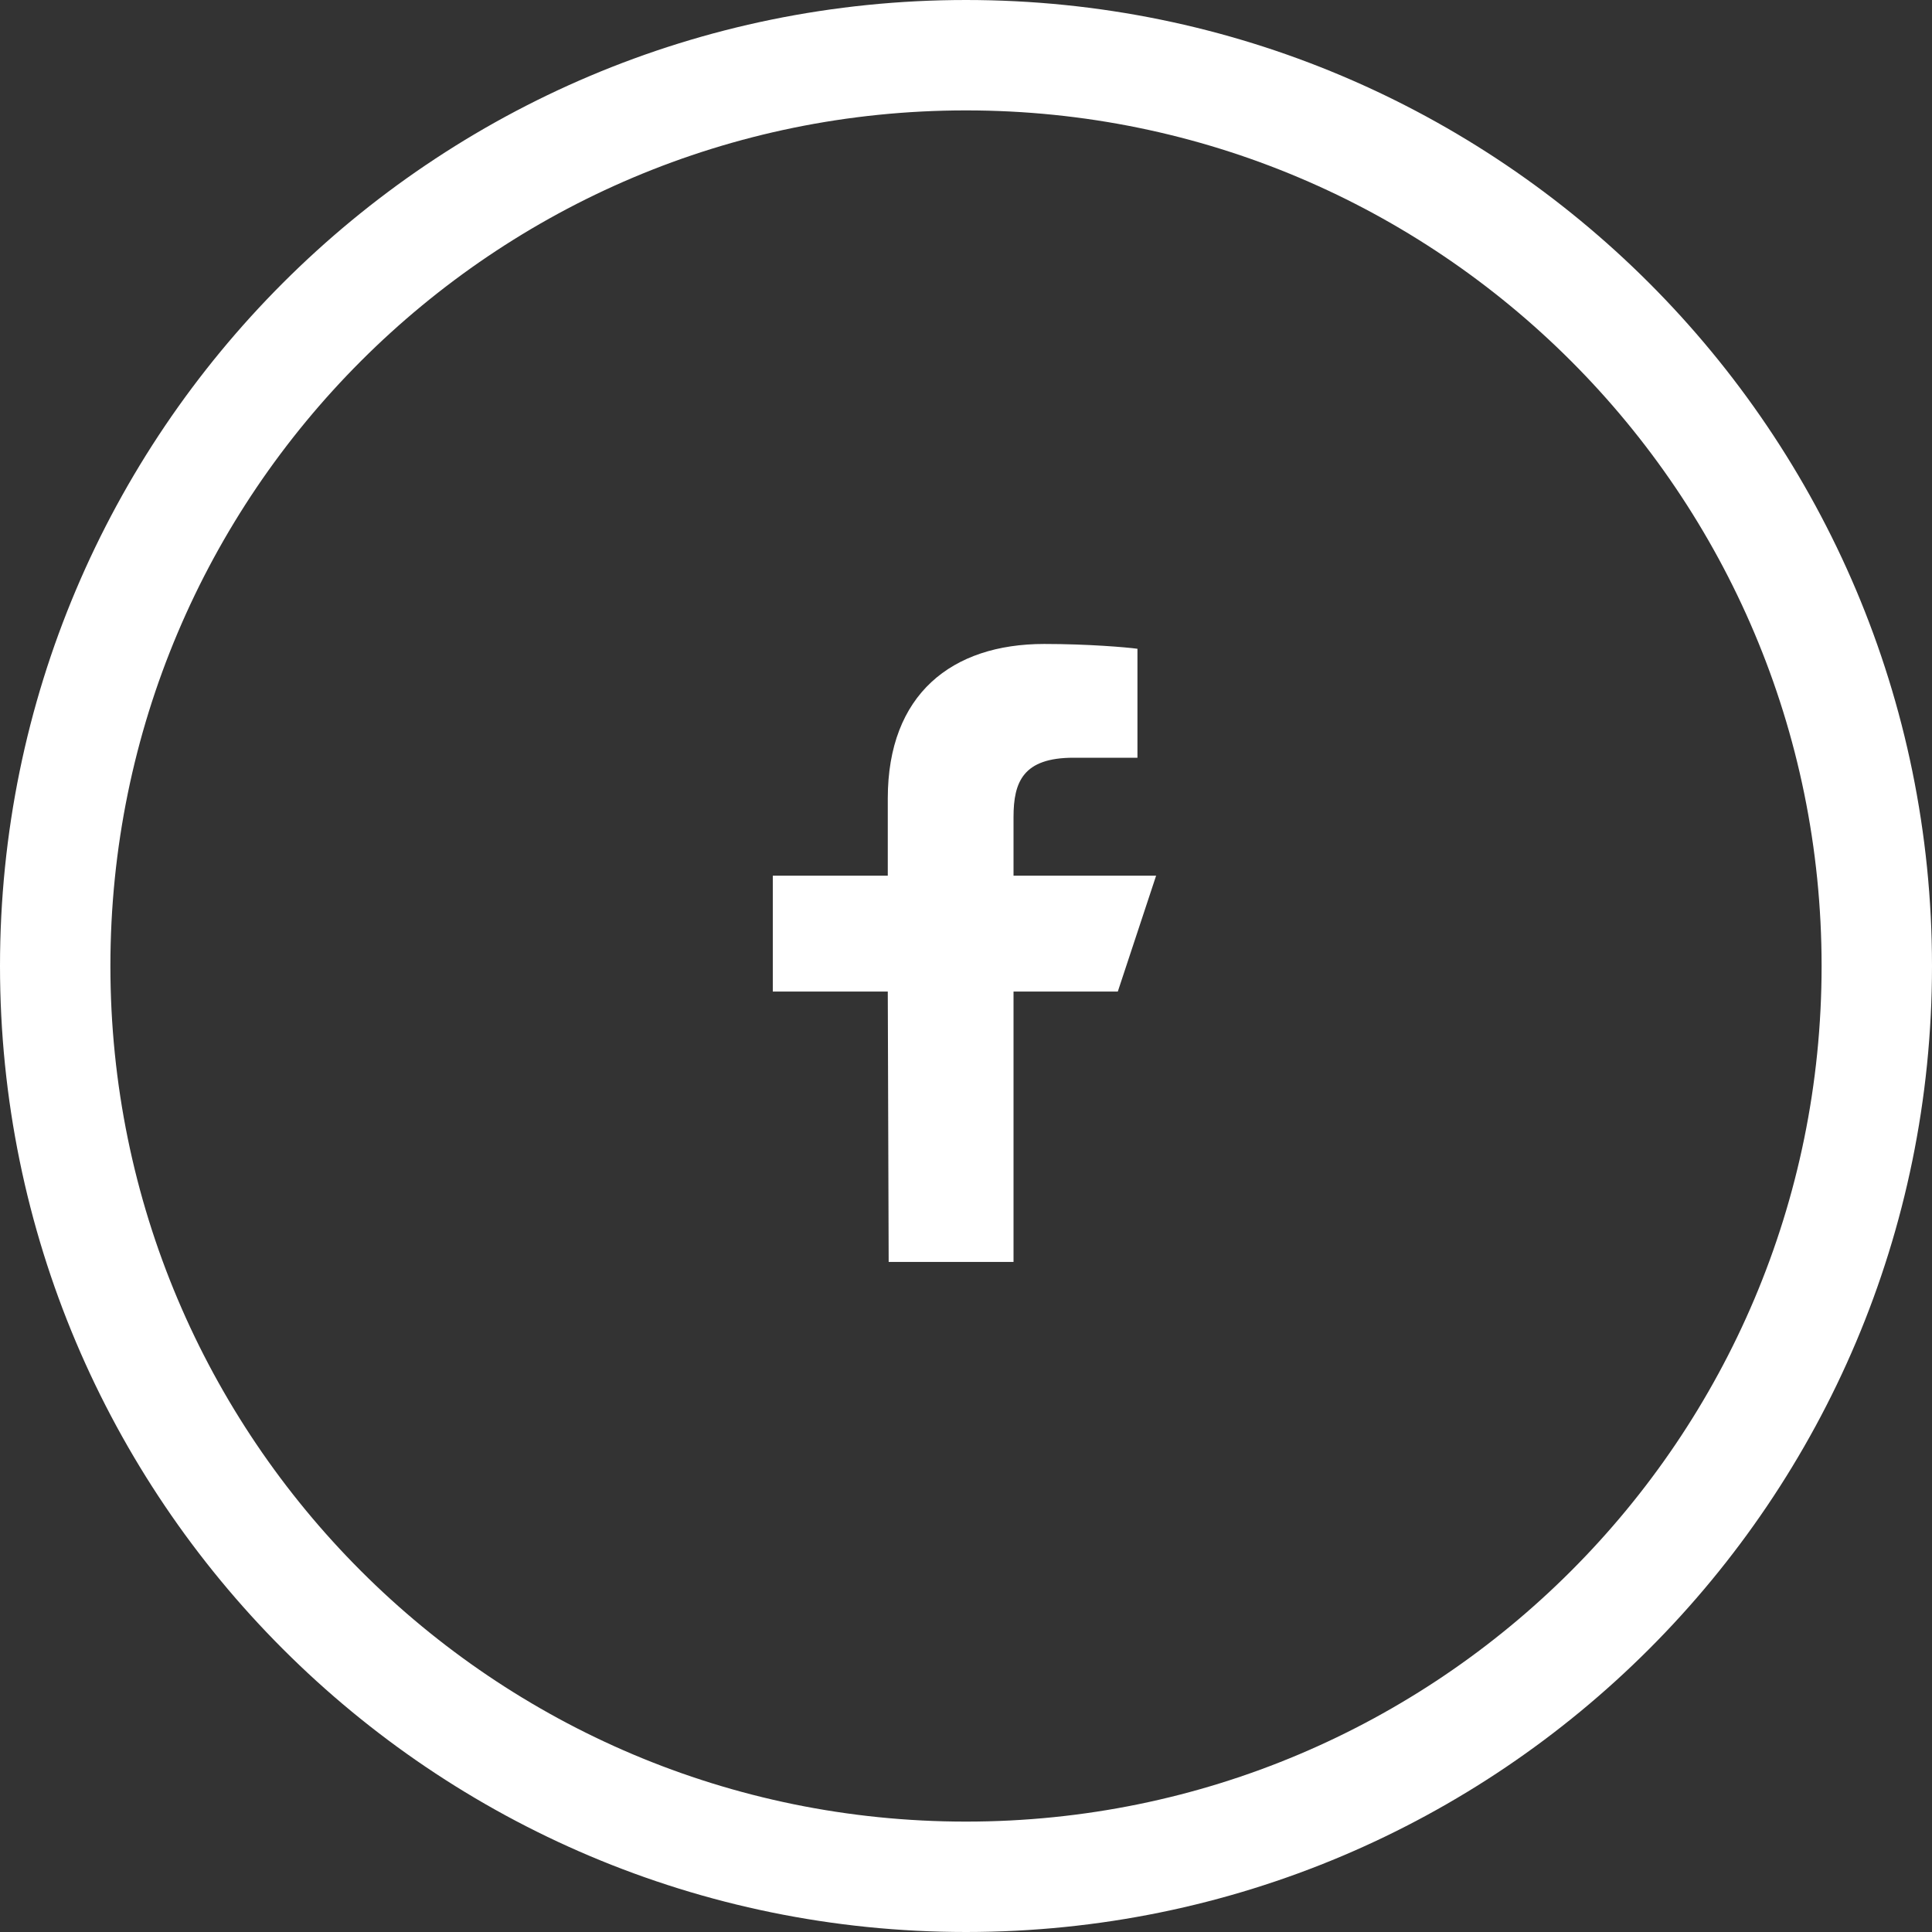
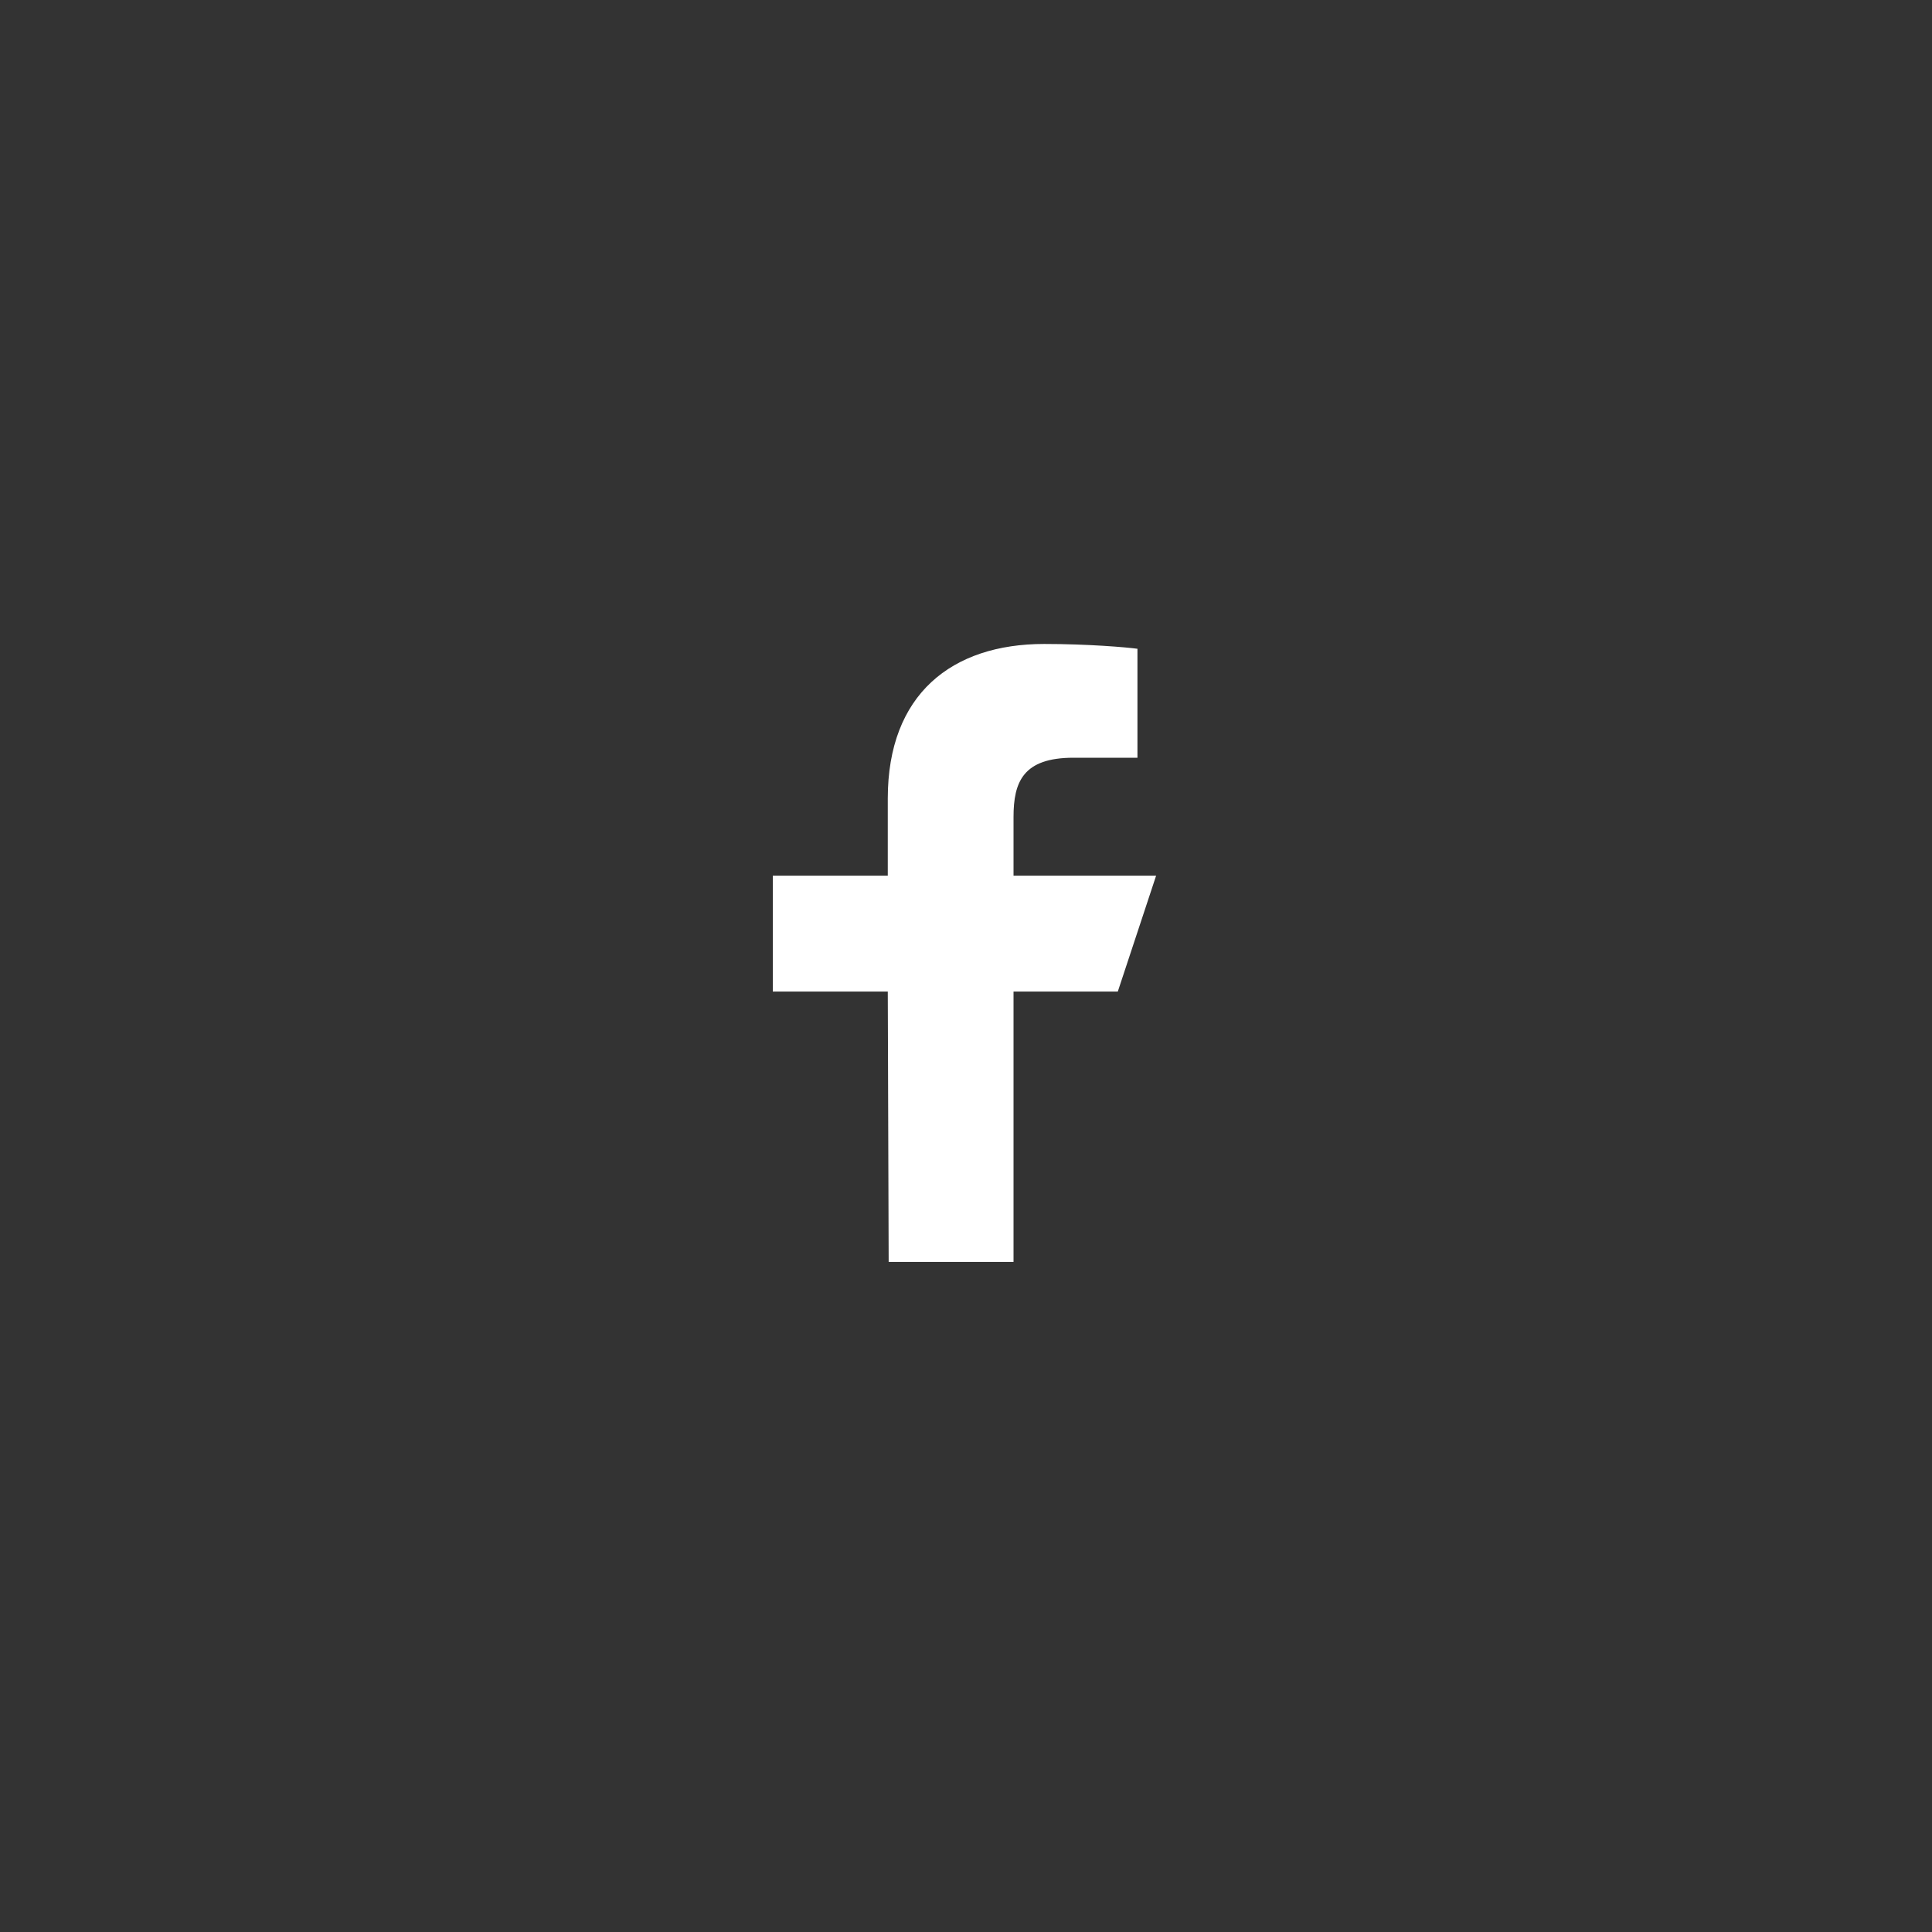
<svg xmlns="http://www.w3.org/2000/svg" width="35" height="35" viewBox="0 0 35 35" fill="none">
  <rect x="0" y="0" width="35" height="35" fill="#333333" stroke="none" />
-   <path d="M17.5 1C26.613 1 34 8.387 34 17.5C34 26.613 26.613 34 17.5 34C8.387 34 1 26.613 1 17.5C1 8.387 8.387 1 17.5 1Z" stroke="white" stroke-width="2" />
  <path d="M16.099 22.861L16.083 17.963H14V15.864H16.083V14.465C16.083 12.576 17.244 11.666 18.916 11.666C19.717 11.666 20.406 11.726 20.606 11.753V13.727L19.447 13.727C18.537 13.727 18.361 14.162 18.361 14.801V15.864H20.944L20.25 17.963H18.361V22.861H16.099Z" fill="white" />
</svg>